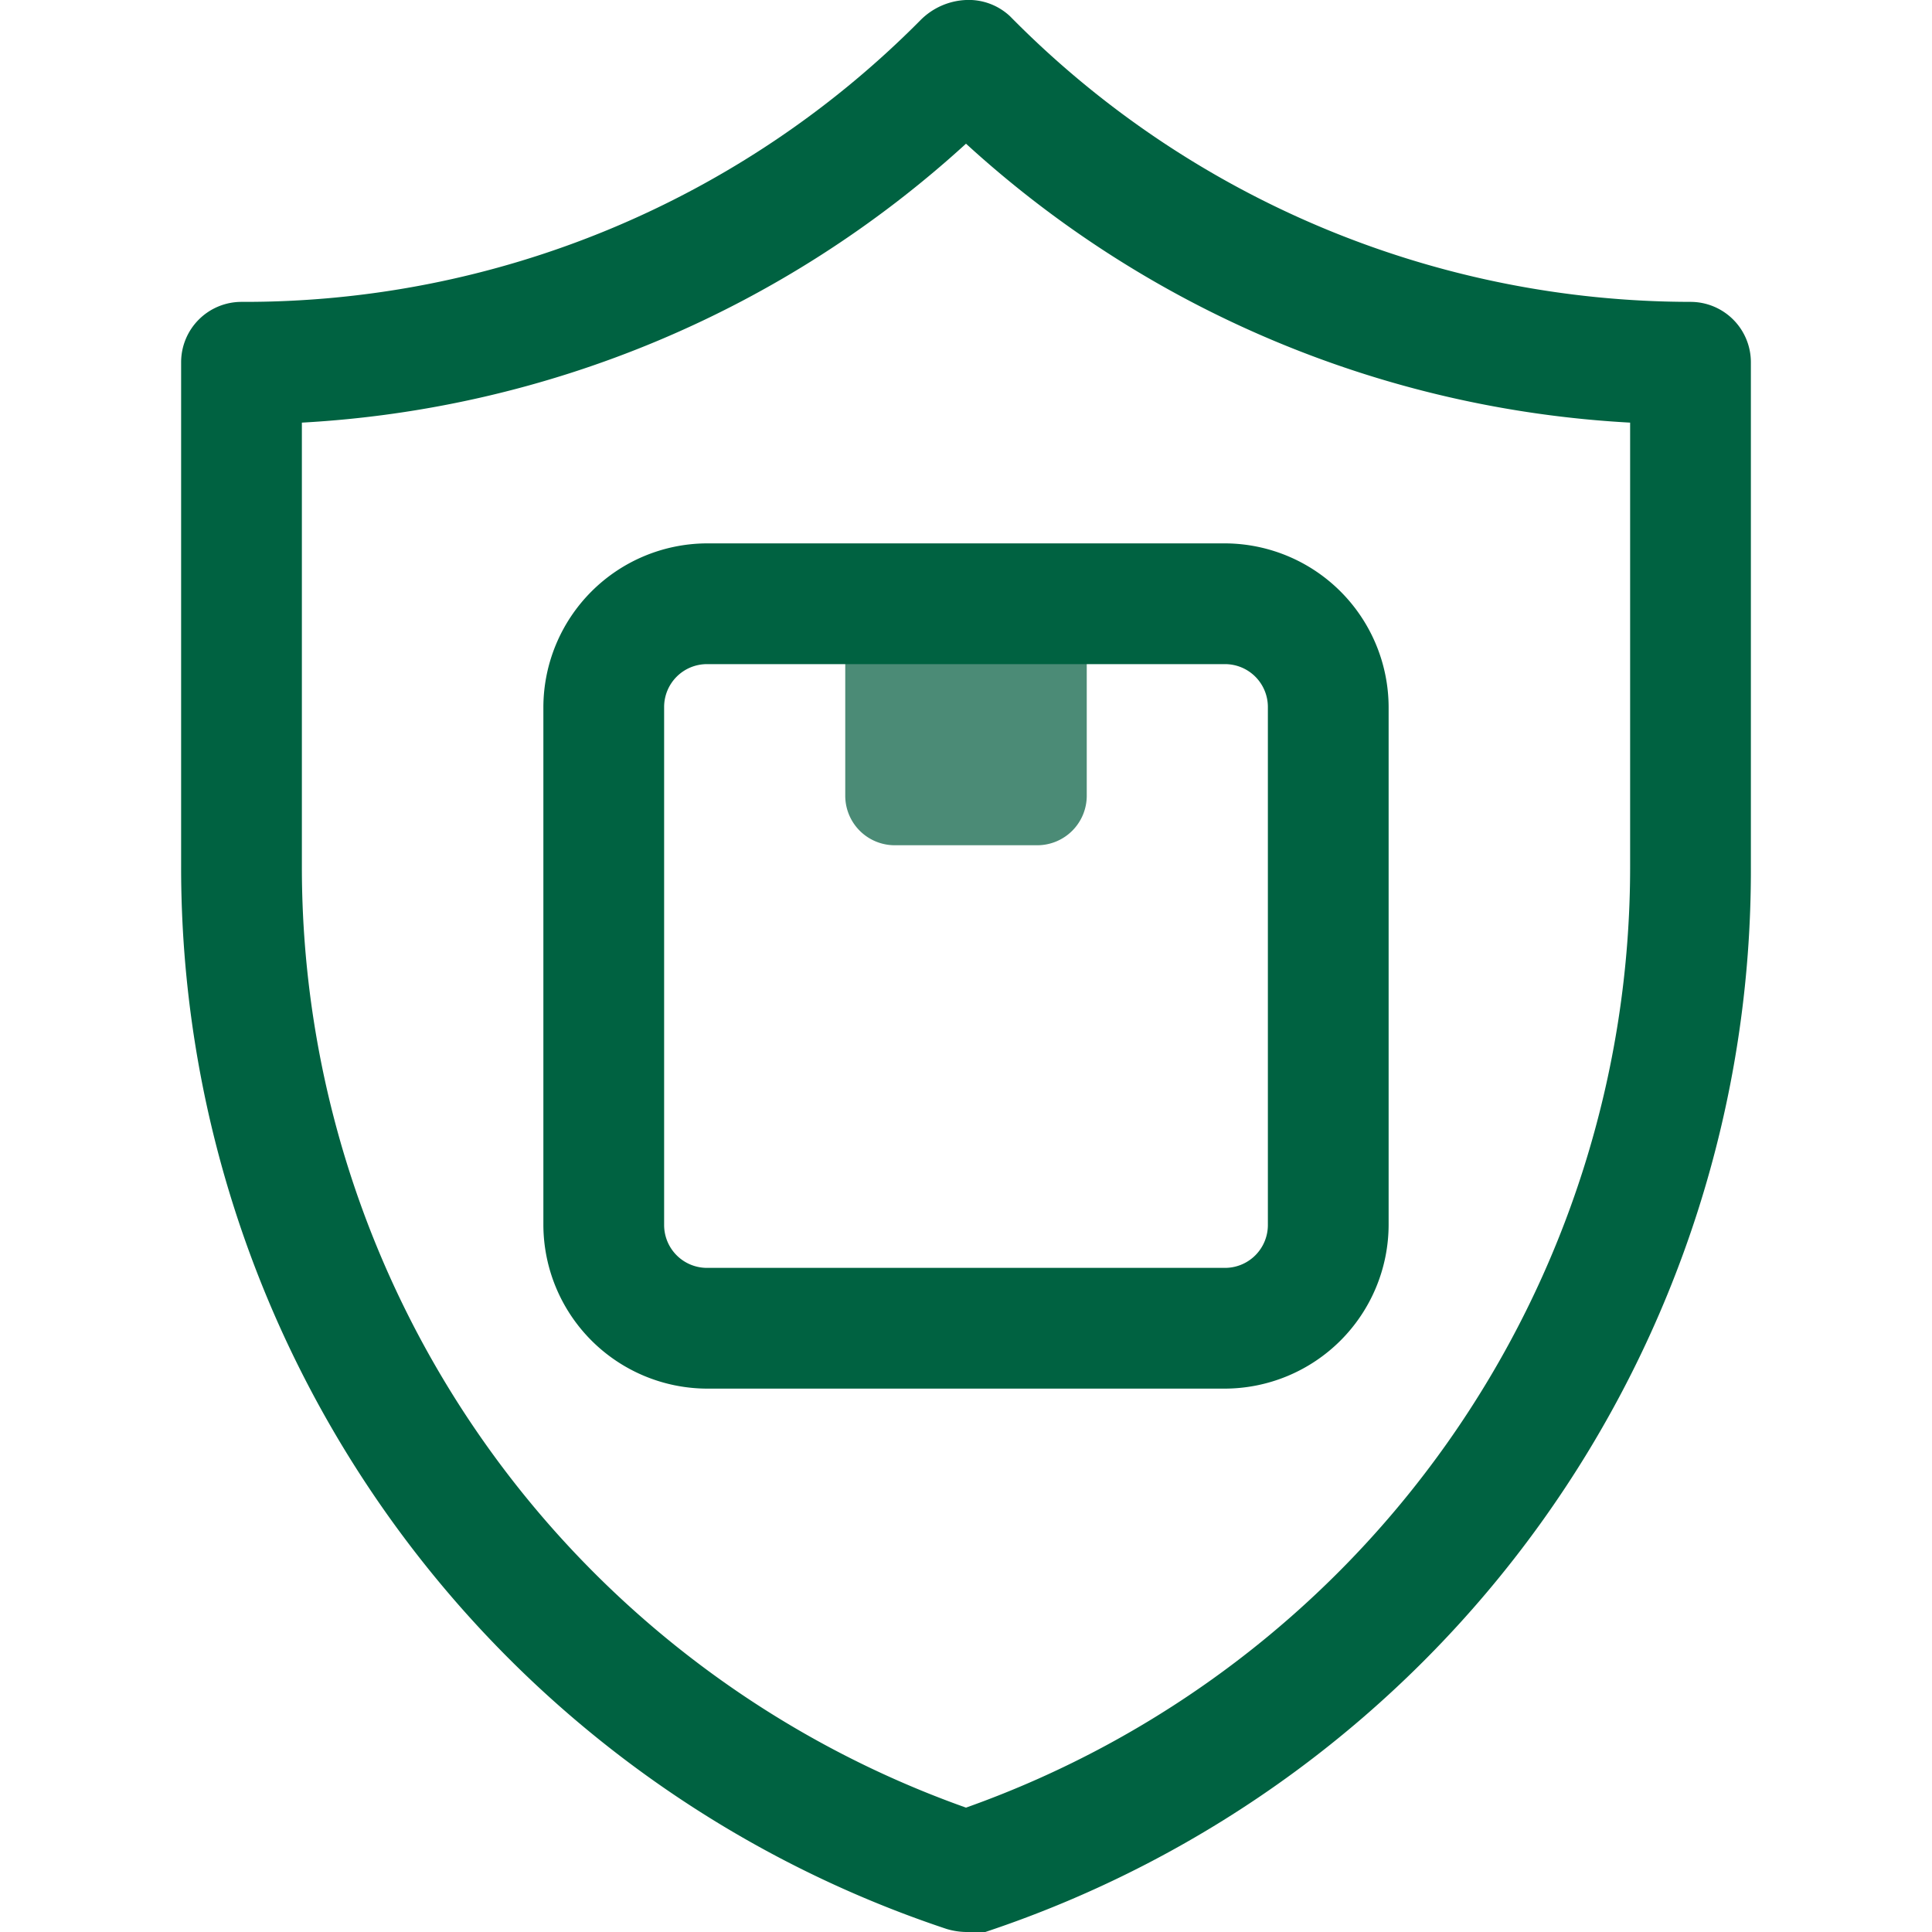
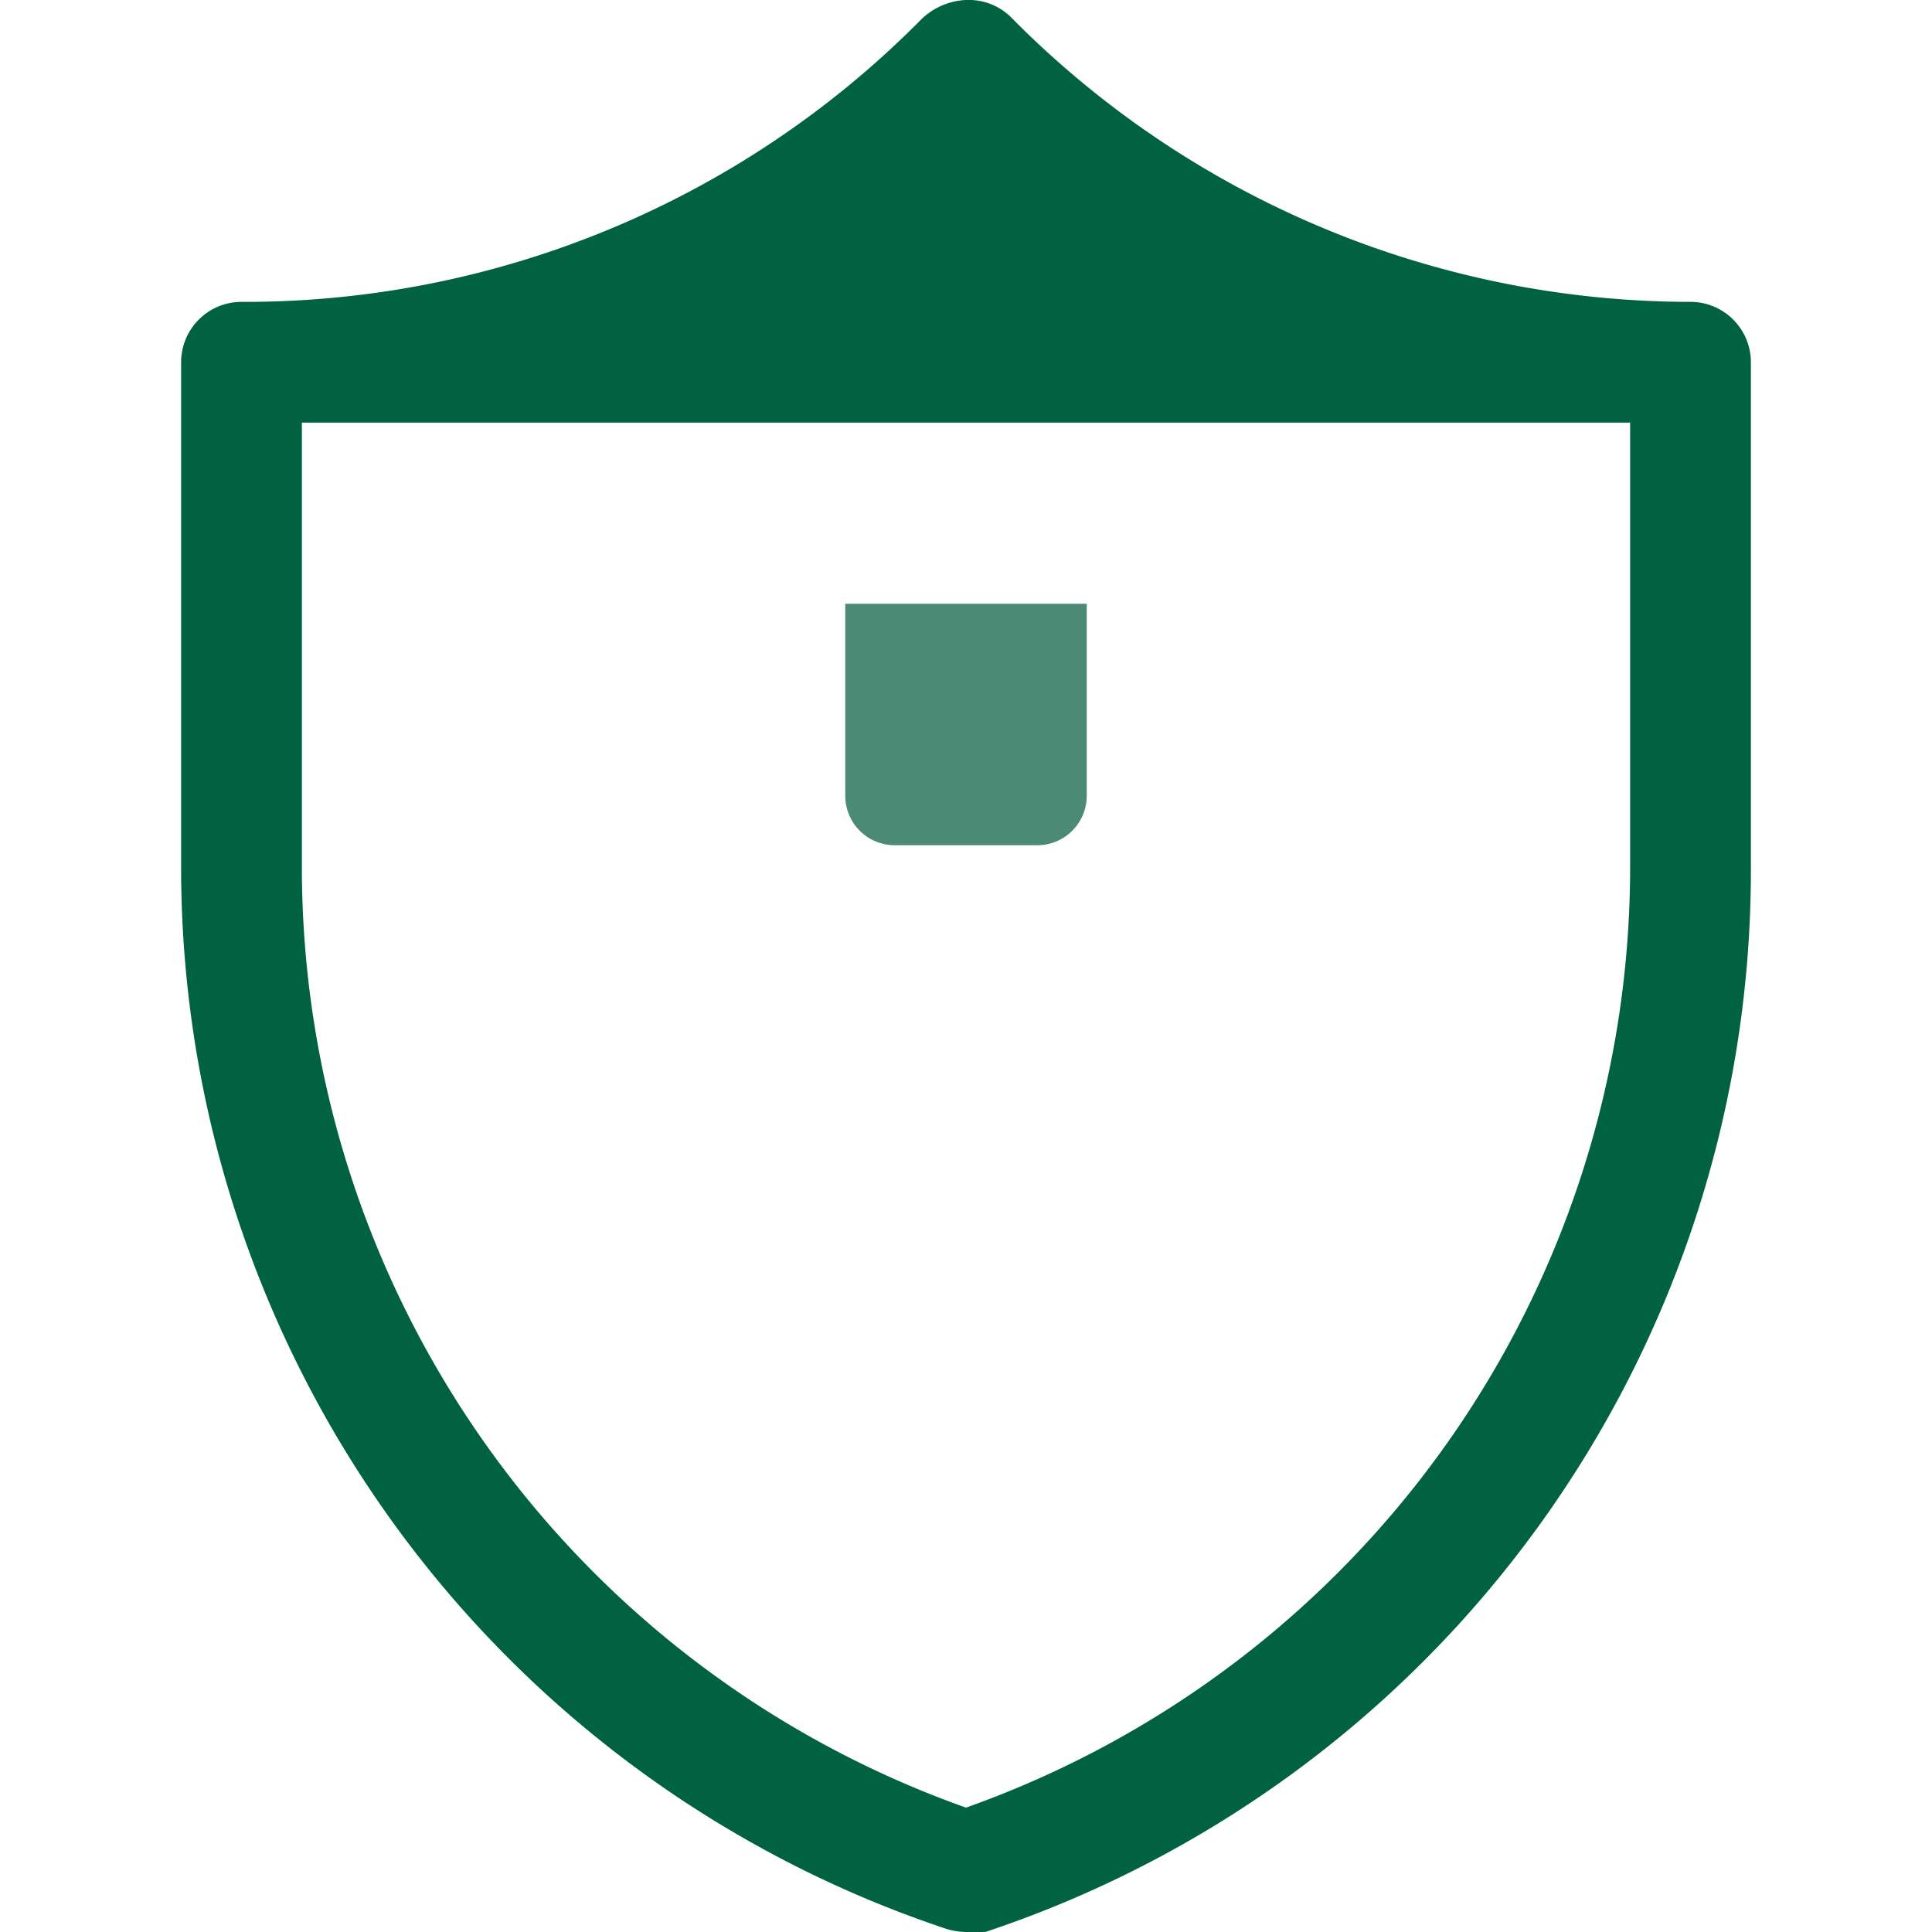
<svg xmlns="http://www.w3.org/2000/svg" viewBox="0 0 32 32" fill="#000000">
  <g id="SVGRepo_bgCarrier" stroke-width="0" />
  <g id="SVGRepo_tracerCarrier" stroke-linecap="round" stroke-linejoin="round" />
  <g id="SVGRepo_iconCarrier">
    <defs>
      <style>.cls-1{fill:#006241;}.cls-2{fill:#4b8b76;}</style>
    </defs>
    <g data-name="15. Insurance" id="_15._Insurance">
-       <path class="cls-1" d="M16,32a1.19,1.19,0,0,1-.32-.05A18.53,18.53,0,0,1,3,14.35V6A1,1,0,0,1,4,5,15.75,15.75,0,0,0,15.24.34,1.13,1.13,0,0,1,16,0h0a1,1,0,0,1,.73.27A15.83,15.83,0,0,0,28,5a1,1,0,0,1,1,1v8.35A18.53,18.53,0,0,1,16.32,32,1.19,1.19,0,0,1,16,32ZM5,7v7.38A16.53,16.53,0,0,0,16,29.94,16.53,16.53,0,0,0,27,14.35V7A17.72,17.72,0,0,1,16,2.38,17.75,17.75,0,0,1,5,7Z" />
+       <path class="cls-1" d="M16,32a1.19,1.19,0,0,1-.32-.05A18.53,18.53,0,0,1,3,14.35V6A1,1,0,0,1,4,5,15.75,15.75,0,0,0,15.24.34,1.13,1.13,0,0,1,16,0h0a1,1,0,0,1,.73.27A15.83,15.83,0,0,0,28,5a1,1,0,0,1,1,1v8.35A18.53,18.53,0,0,1,16.32,32,1.19,1.19,0,0,1,16,32ZM5,7v7.38A16.53,16.53,0,0,0,16,29.94,16.53,16.53,0,0,0,27,14.35V7Z" />
      <path class="cls-2" d="M14,10h4a0,0,0,0,1,0,0v3.18a.82.82,0,0,1-.82.82H14.82a.82.82,0,0,1-.82-.82V10A0,0,0,0,1,14,10Z" />
-       <path class="cls-1" d="M20.29,23H11.71A2.72,2.72,0,0,1,9,20.29V11.71A2.72,2.72,0,0,1,11.71,9h8.58A2.72,2.72,0,0,1,23,11.71v8.58A2.72,2.72,0,0,1,20.29,23ZM11.71,11a.71.71,0,0,0-.71.71v8.58a.71.71,0,0,0,.71.71h8.58a.71.71,0,0,0,.71-.71V11.71a.71.71,0,0,0-.71-.71Z" />
    </g>
  </g>
</svg>